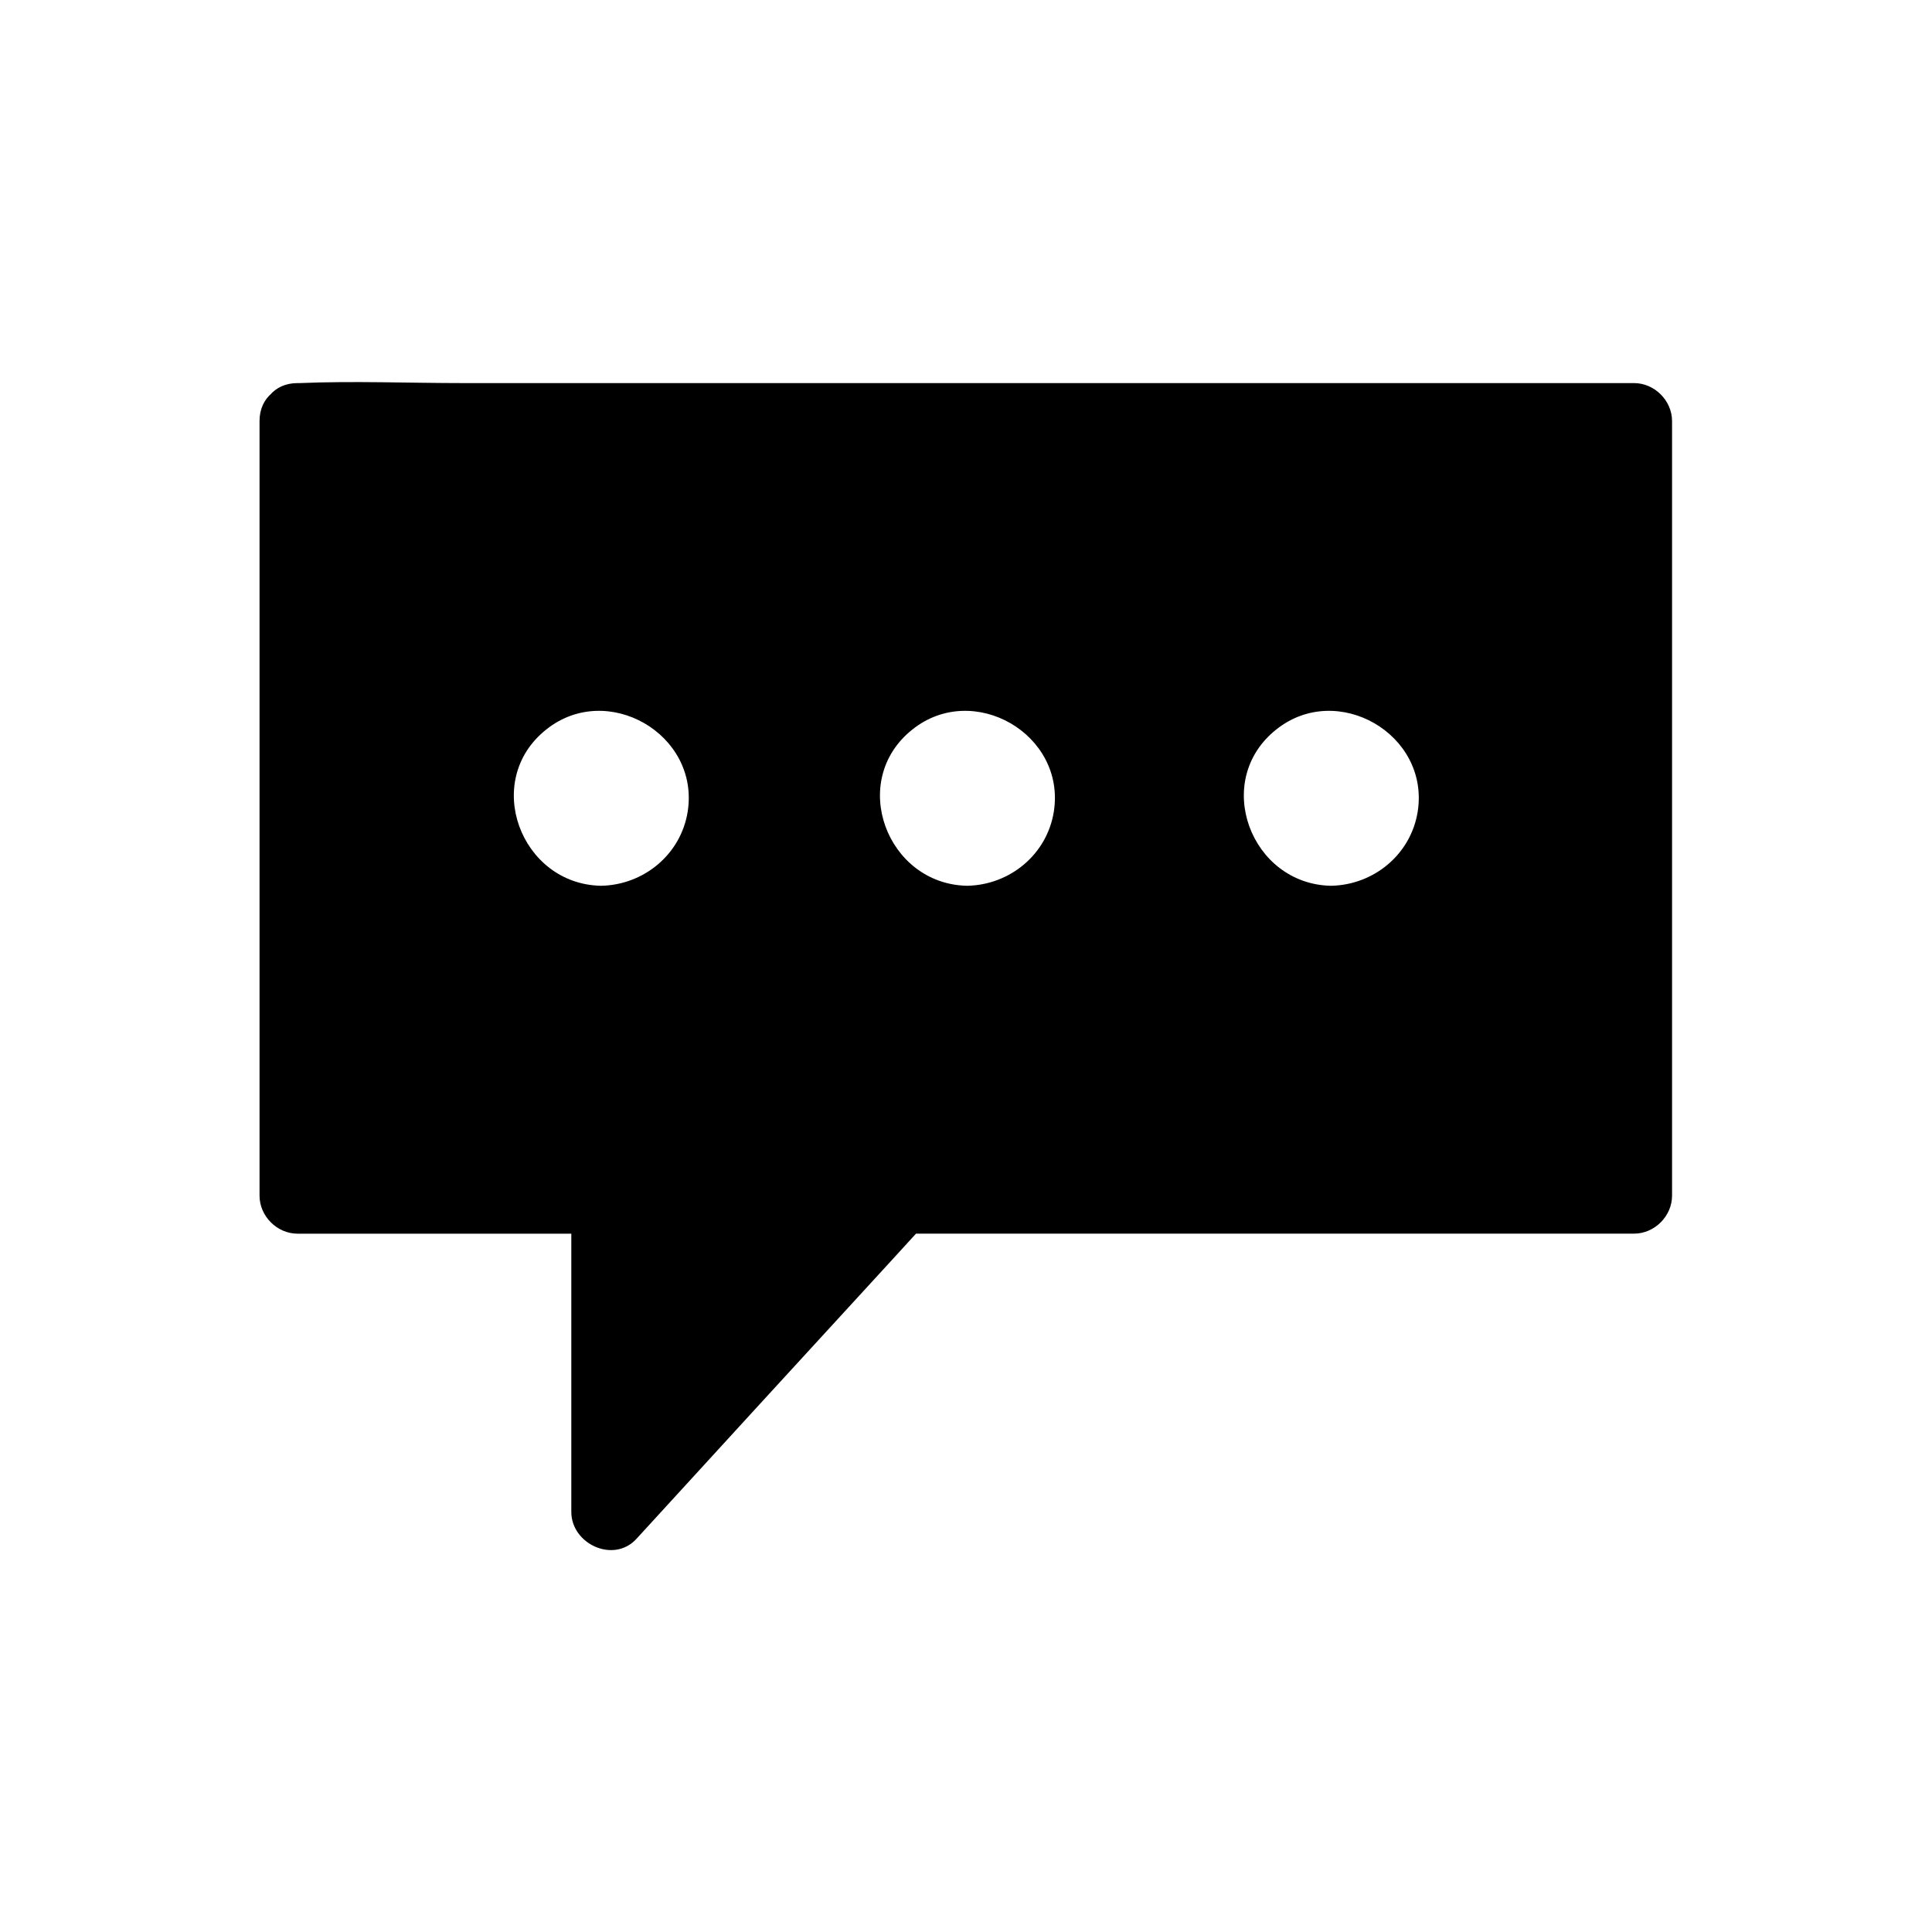
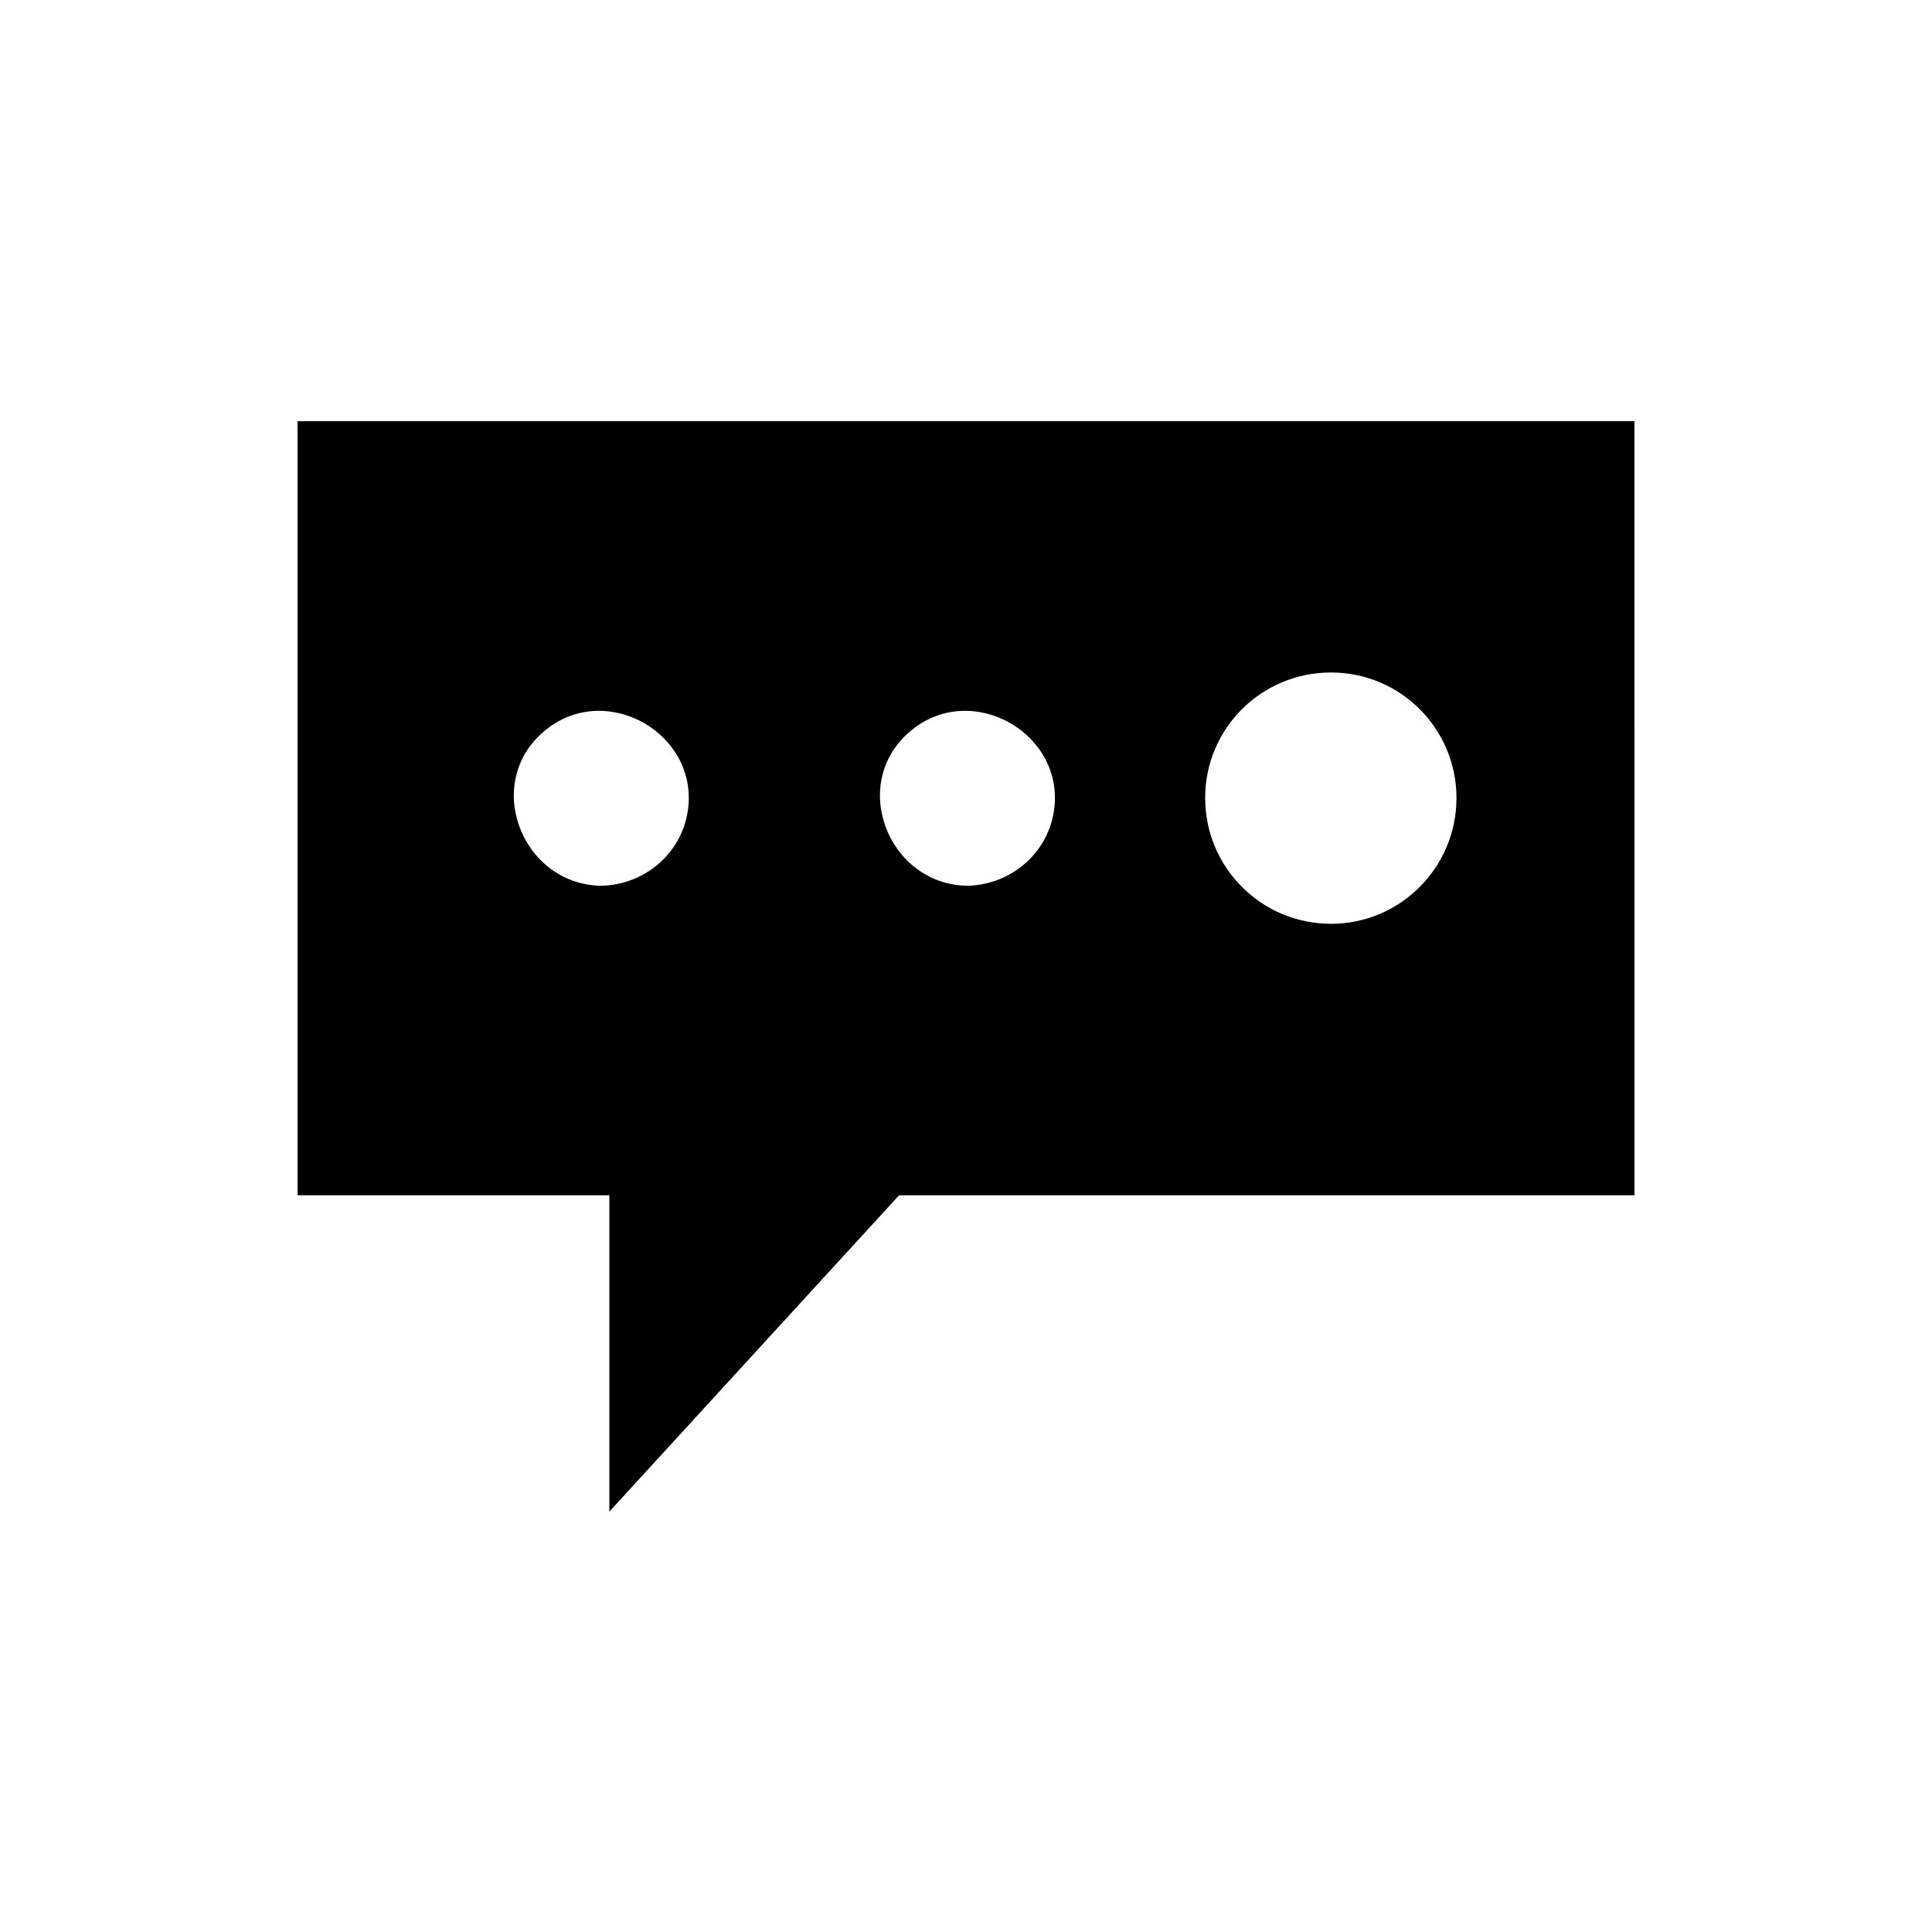
<svg xmlns="http://www.w3.org/2000/svg" fill="#000000" width="800px" height="800px" version="1.1" viewBox="144 144 512 512">
  <g>
    <path d="m222.86 255.61v205.15h82.625v83.832l76.781-83.832h194.88l-0.004-205.15zm80.406 133.21c-18.438 0-33.352-14.914-33.352-33.352s14.914-33.25 33.352-33.25 33.25 14.914 33.25 33.25c0.004 18.441-14.91 33.352-33.25 33.352zm97.035 0c-18.438 0-33.25-14.914-33.25-33.352s14.914-33.25 33.25-33.25c18.438 0 33.352 14.914 33.352 33.25-0.102 18.441-15.012 33.352-33.352 33.352zm96.43 0c-18.438 0-33.352-14.914-33.352-33.352s14.914-33.25 33.352-33.25 33.25 14.914 33.25 33.25c0 18.441-14.91 33.352-33.25 33.352z" />
-     <path d="m496.73 378.74c-21.262-0.402-31.641-27.809-14.508-41.414 16.121-12.898 40.707 1.211 37.484 21.766-1.816 11.387-11.691 19.445-22.977 19.648-13 0.301-13 20.453 0 20.152 18.34-0.402 34.359-11.488 40.809-28.719 6.144-16.426 1.008-36.273-12.496-47.559-14.008-11.688-34.16-13.906-50.18-4.535-15.82 9.27-23.879 27.711-20.656 45.645 3.629 20.453 22.168 34.762 42.523 35.164 12.898 0.305 12.898-19.848 0-20.148z" />
    <path d="m400.3 378.74c-21.262-0.402-31.641-27.809-14.508-41.414 16.121-12.898 40.707 1.211 37.484 21.766-1.816 11.387-11.691 19.445-22.977 19.648-13 0.301-13 20.453 0 20.152 18.34-0.402 34.359-11.488 40.809-28.719 6.144-16.426 1.008-36.273-12.496-47.559-14.008-11.688-34.16-13.906-50.18-4.535-15.82 9.27-23.879 27.711-20.656 45.645 3.629 20.453 22.168 34.762 42.523 35.164 12.898 0.305 12.898-19.848 0-20.148z" />
    <path d="m303.27 378.74c-21.262-0.402-31.641-27.809-14.508-41.414 16.121-12.898 40.707 1.211 37.484 21.766-1.816 11.387-11.691 19.445-22.977 19.648-13 0.301-13 20.453 0 20.152 18.34-0.402 34.359-11.488 40.809-28.719 6.144-16.426 1.008-36.273-12.496-47.559-14.008-11.688-34.16-13.906-50.18-4.535-15.82 9.27-23.879 27.711-20.656 45.645 3.629 20.453 22.168 34.762 42.523 35.164 12.898 0.305 12.898-19.848 0-20.148z" />
-     <path d="m212.78 255.61v69.426 110.23 25.594c0 5.441 4.637 10.078 10.078 10.078h82.625l-10.078-10.078v83.832c0 8.465 11.184 13.703 17.23 7.152 22.371-24.484 44.84-48.969 67.207-73.355 3.223-3.527 6.348-6.953 9.574-10.48-2.418 1.008-4.734 2.016-7.152 2.922h65.797 104.89 24.082c5.441 0 10.078-4.637 10.078-10.078v-69.426-110.23-25.594c0-5.441-4.637-10.078-10.078-10.078h-35.164-84.539-102.27-88.469c-14.309 0-28.816-0.605-43.125 0h-0.605c-13 0-13 20.152 0 20.152h35.164 84.539 102.27 88.469 29.223c4.535 0 9.371 0.402 13.906 0h0.605l-10.078-10.078v69.426 110.23 25.594l10.078-10.078h-132.4-60.055c-3.527 0-6.648 0.301-9.473 2.922-1.41 1.309-2.621 2.82-3.828 4.231-7.758 8.465-15.418 16.93-23.176 25.293-16.625 18.137-33.152 36.172-49.777 54.312 5.742 2.418 11.488 4.734 17.23 7.152v-83.832c0-5.441-4.637-10.078-10.078-10.078h-82.625l10.078 10.078v-69.426-110.23-25.594c-0.004-12.984-20.156-12.984-20.156 0.012z" />
  </g>
</svg>